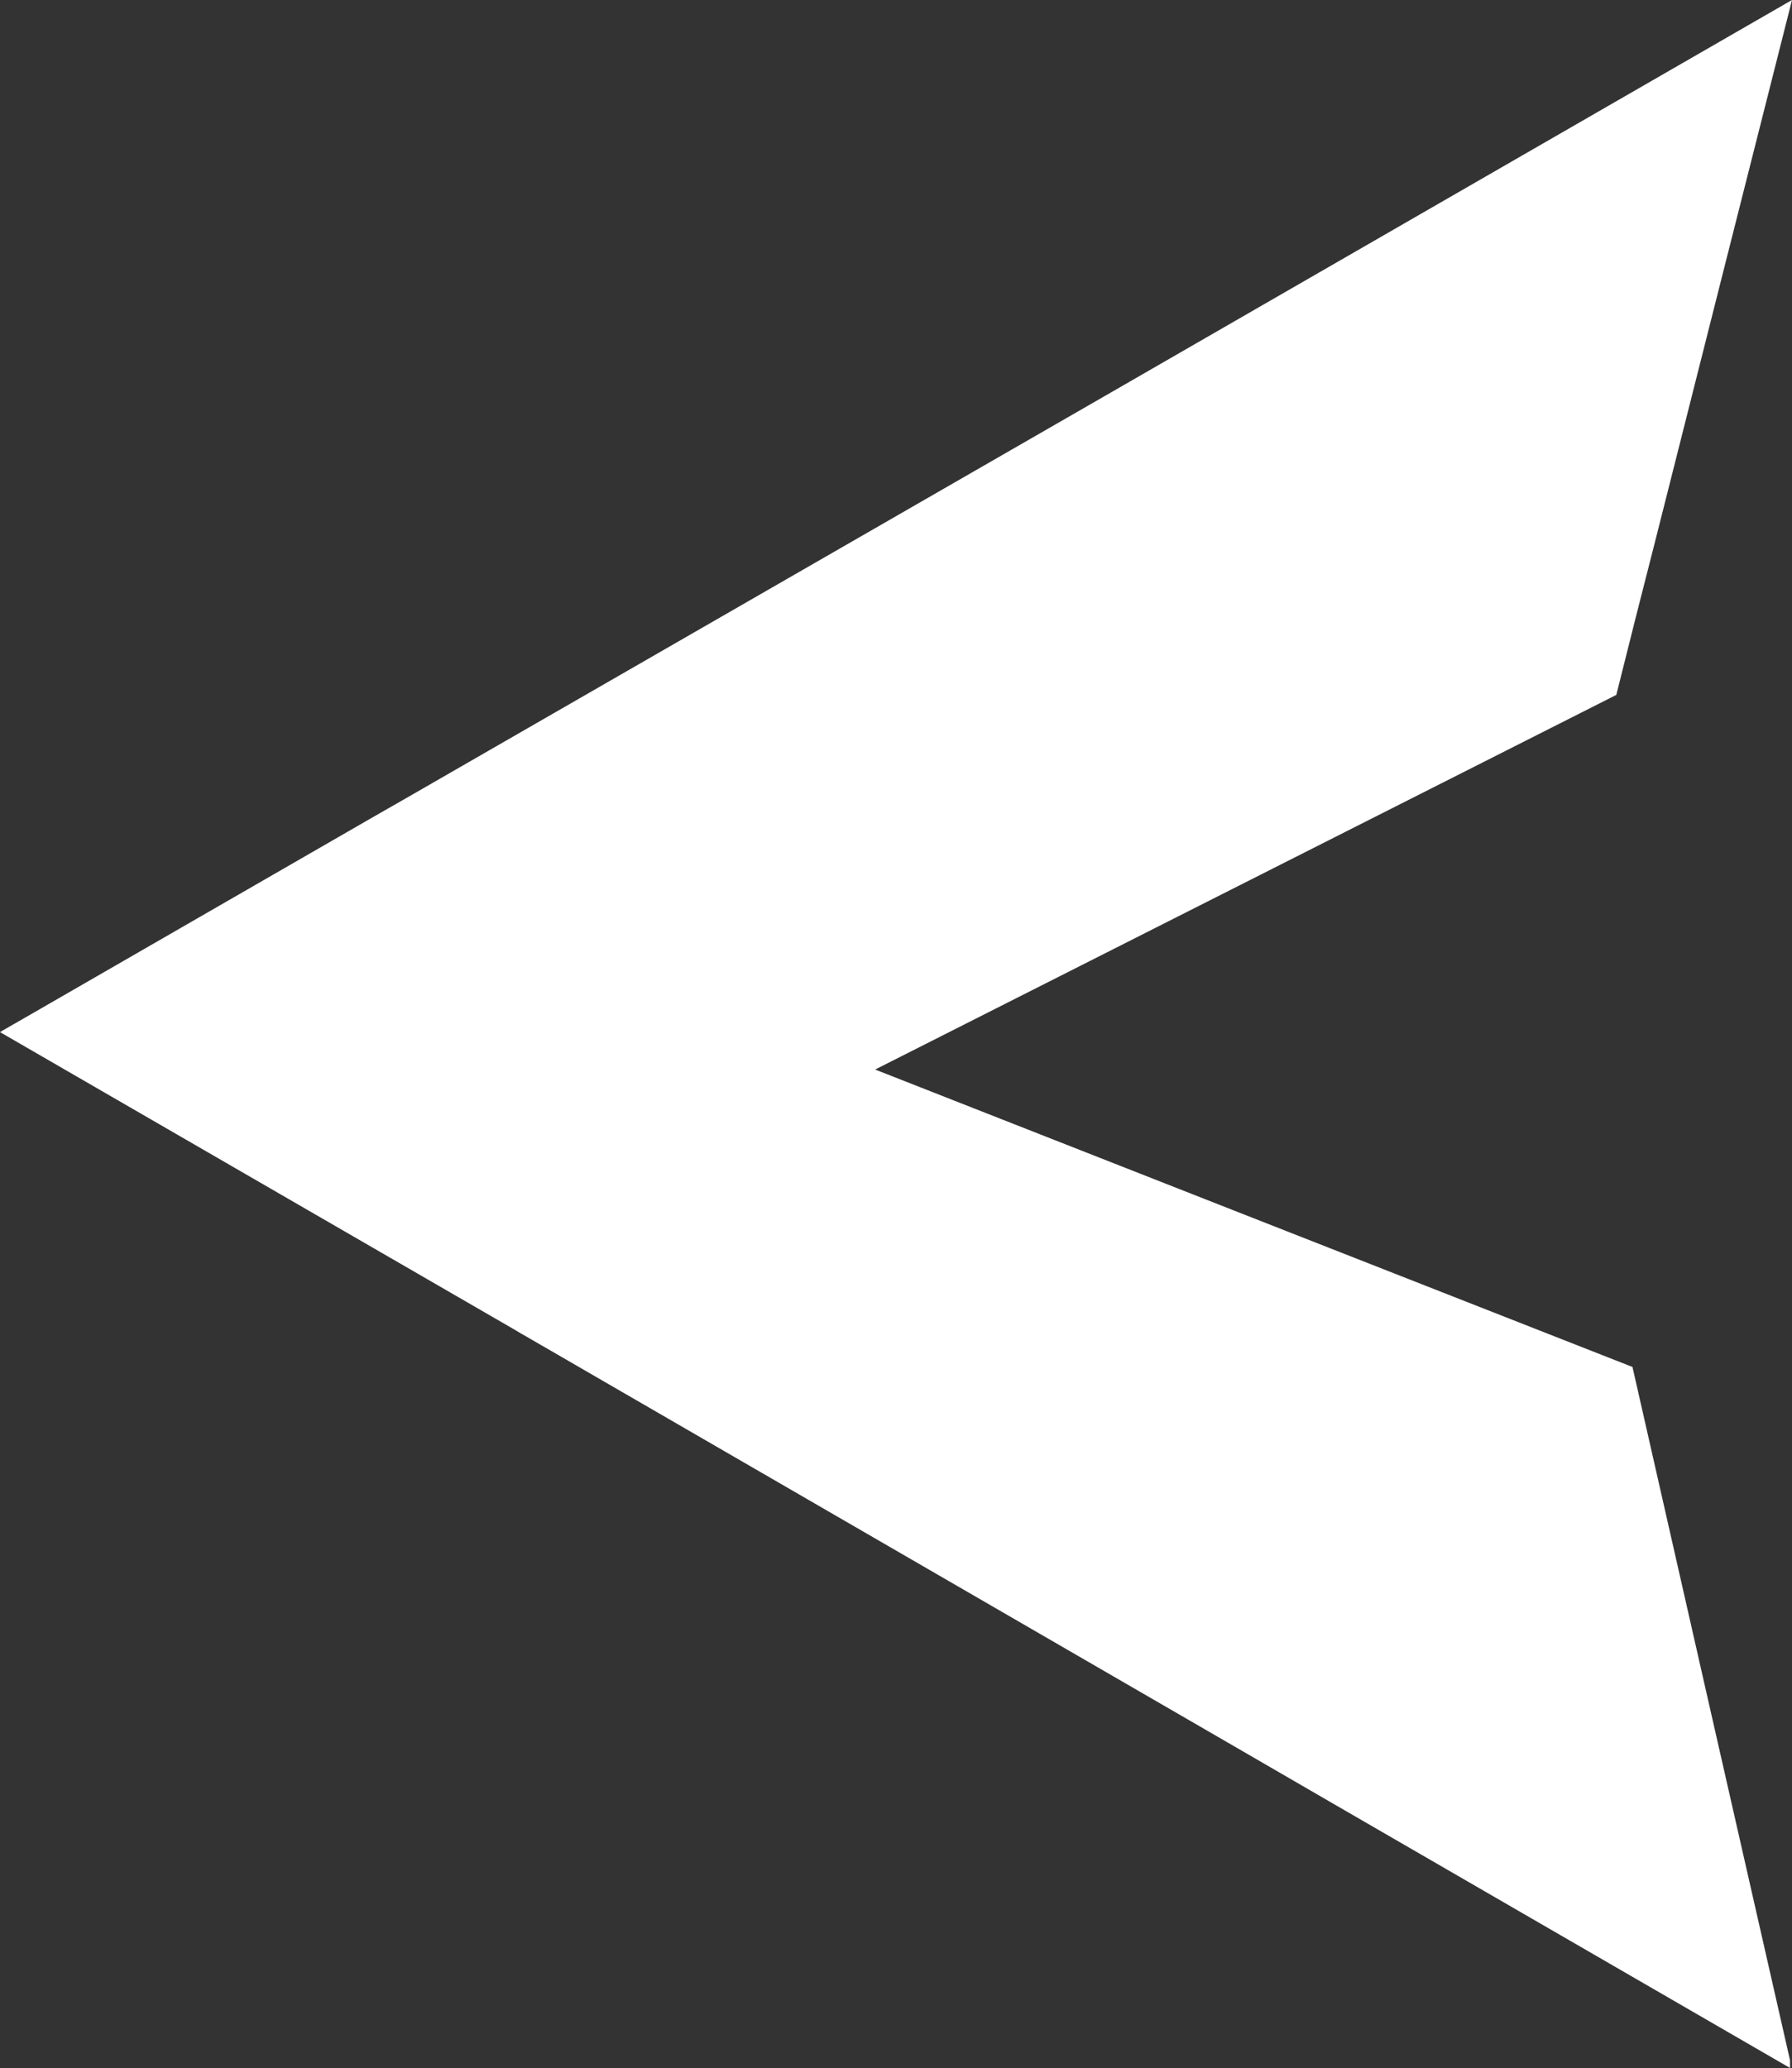
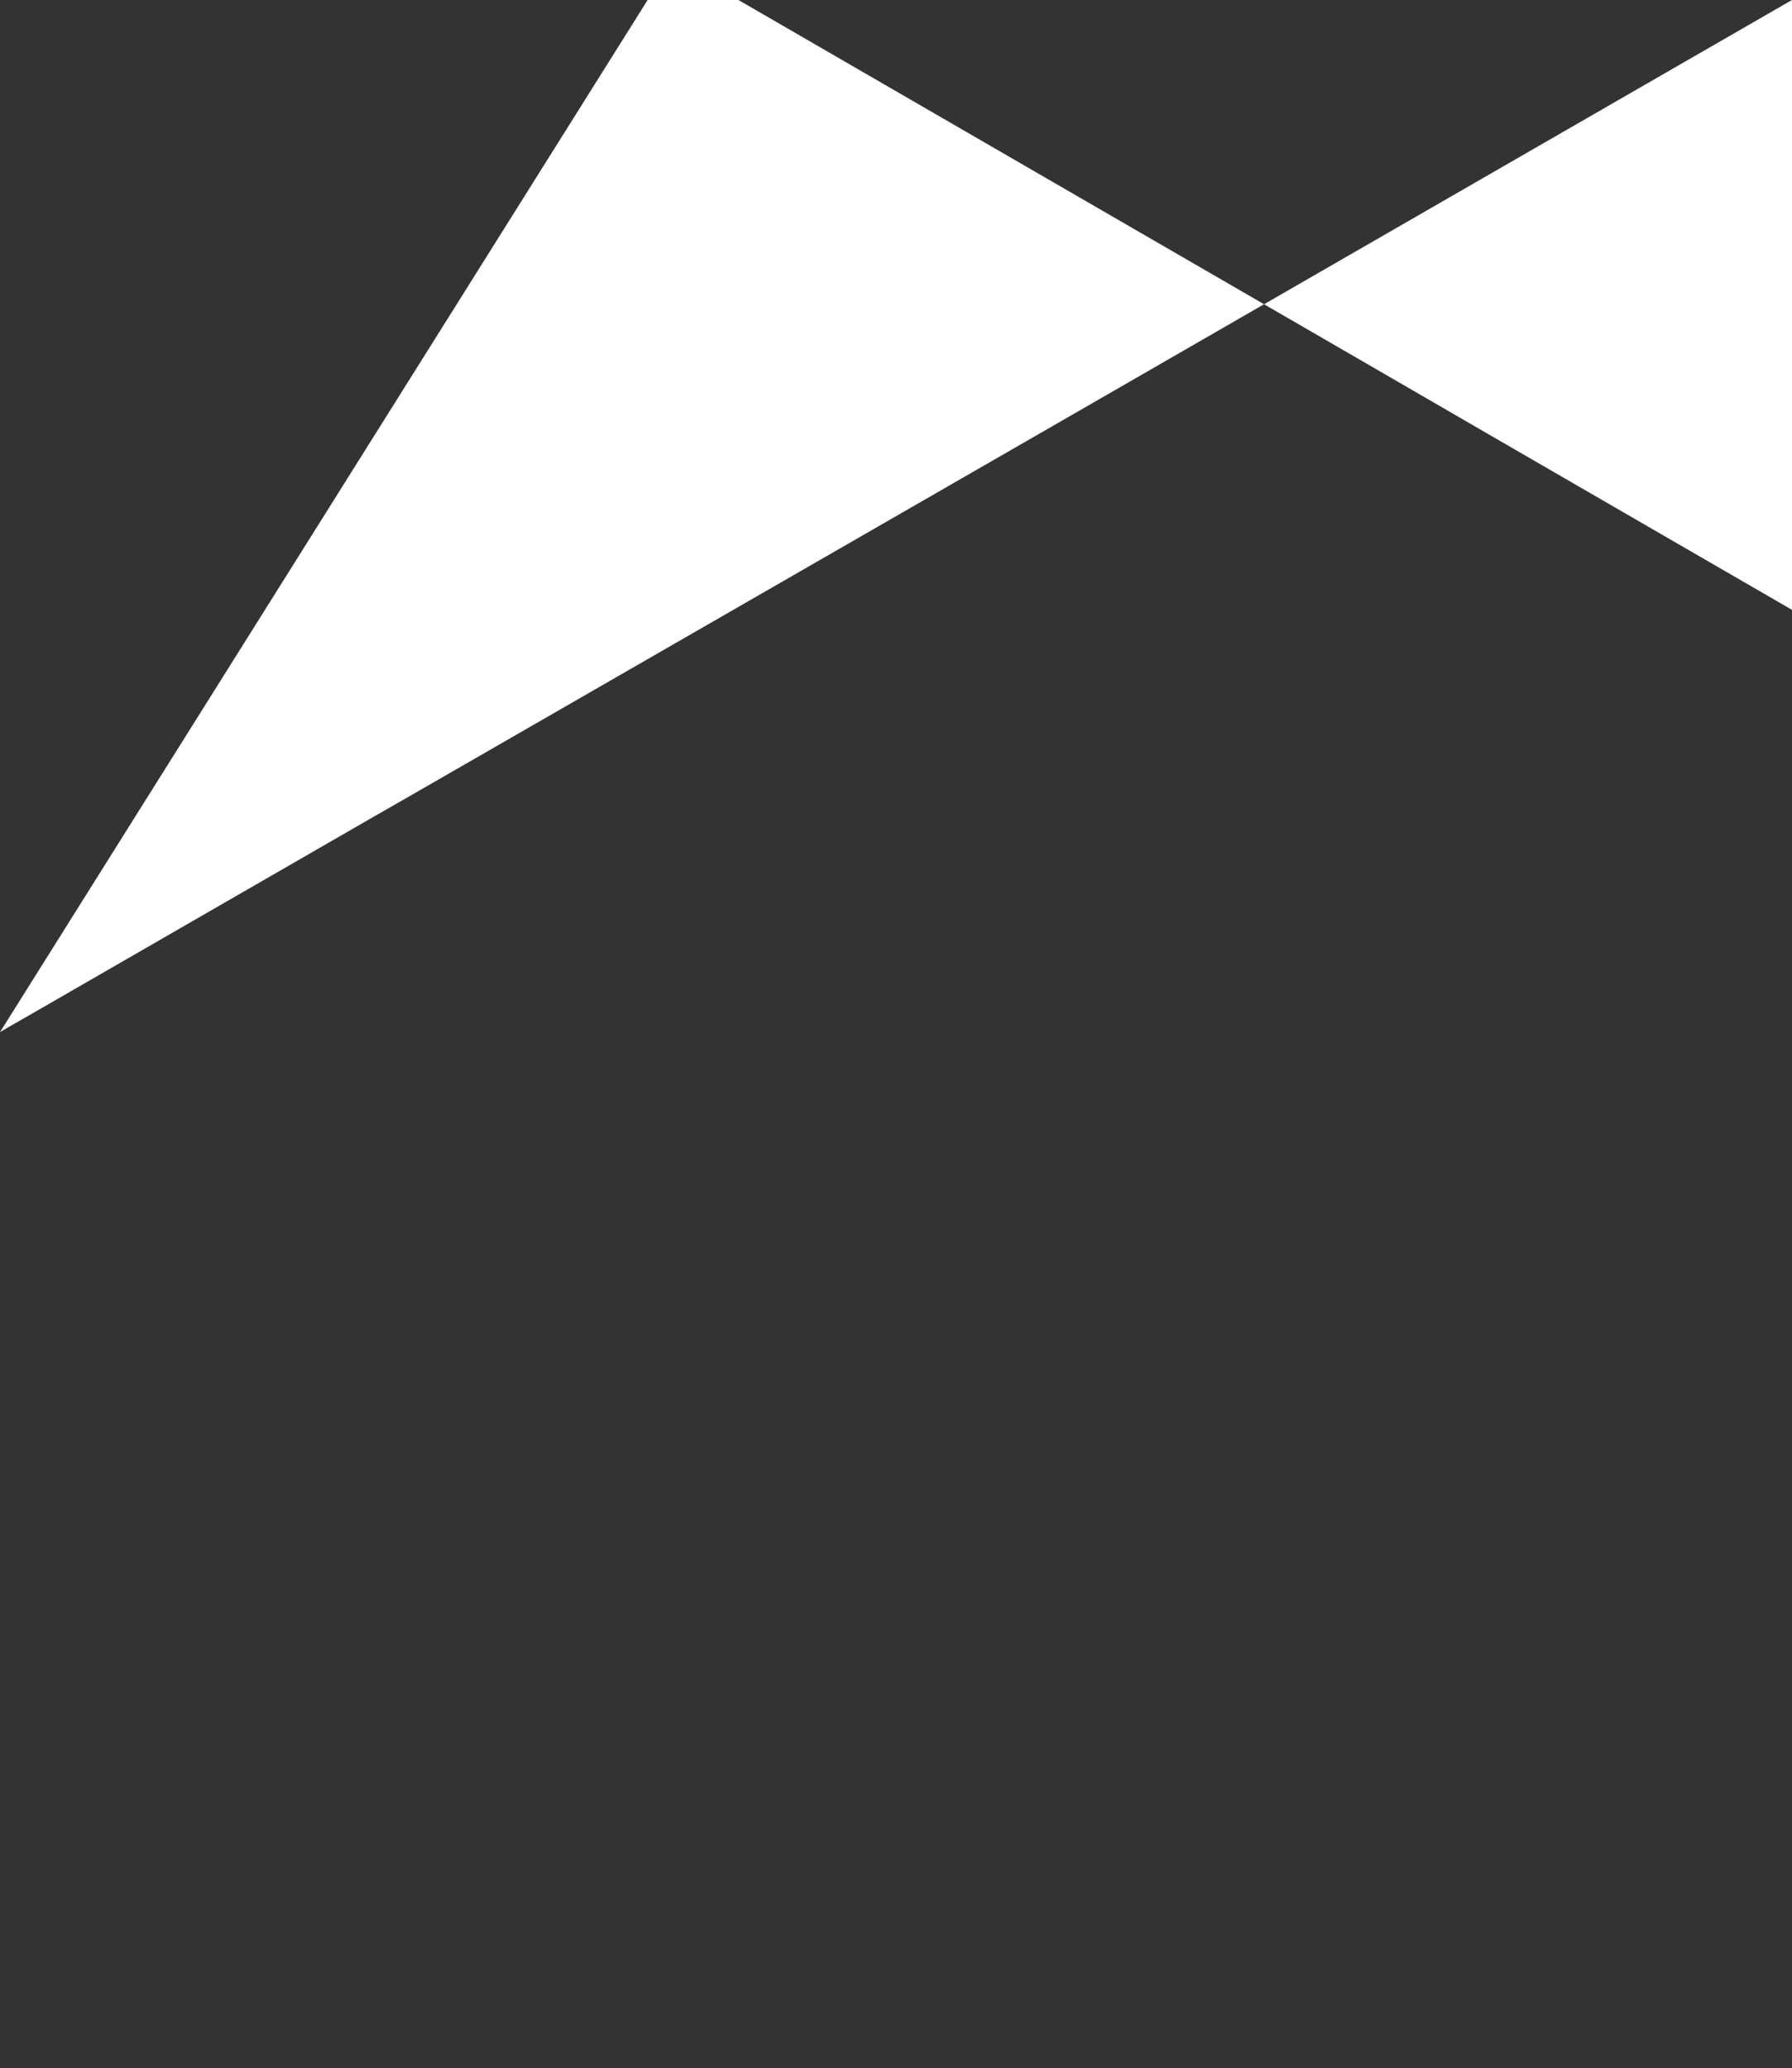
<svg xmlns="http://www.w3.org/2000/svg" id="Layer_2" data-name="Layer 2" viewBox="0 0 90.98 104.99">
  <rect x="0" y="0" width="90.98" height="104.99" fill="#333333" stroke="none" />
  <defs>
    <style>
      .cls-1 {
        fill: #fff;
      }
    </style>
  </defs>
  <g id="TEXTS">
-     <path id="Path_452" data-name="Path 452" class="cls-1" d="M0,52.4l.34-.2.96-.55h0l17.61-10.15,1.73-.99,34.07-19.61,1.91-1.1L90.58.23l.4-.23c-2.31,9.11-4.61,18.22-6.91,27.33-.68,2.65-1.35,5.3-2.01,7.95-12.55,6.34-25.09,12.68-37.63,19.02,12.82,5.04,25.64,10.07,38.45,15.1l.06.26c2.64,11.65,5.29,23.29,7.94,34.94v.39s-23.23-13.44-23.23-13.44l-1.57-.91-4.28-2.48-35.07-20.3-.28-.16-.44-.26L0,52.4h0Z" />
+     <path id="Path_452" data-name="Path 452" class="cls-1" d="M0,52.4l.34-.2.96-.55h0l17.61-10.15,1.73-.99,34.07-19.61,1.91-1.1L90.58.23l.4-.23l.06.26c2.64,11.65,5.29,23.29,7.94,34.94v.39s-23.23-13.44-23.23-13.44l-1.57-.91-4.28-2.48-35.07-20.3-.28-.16-.44-.26L0,52.4h0Z" />
  </g>
</svg>